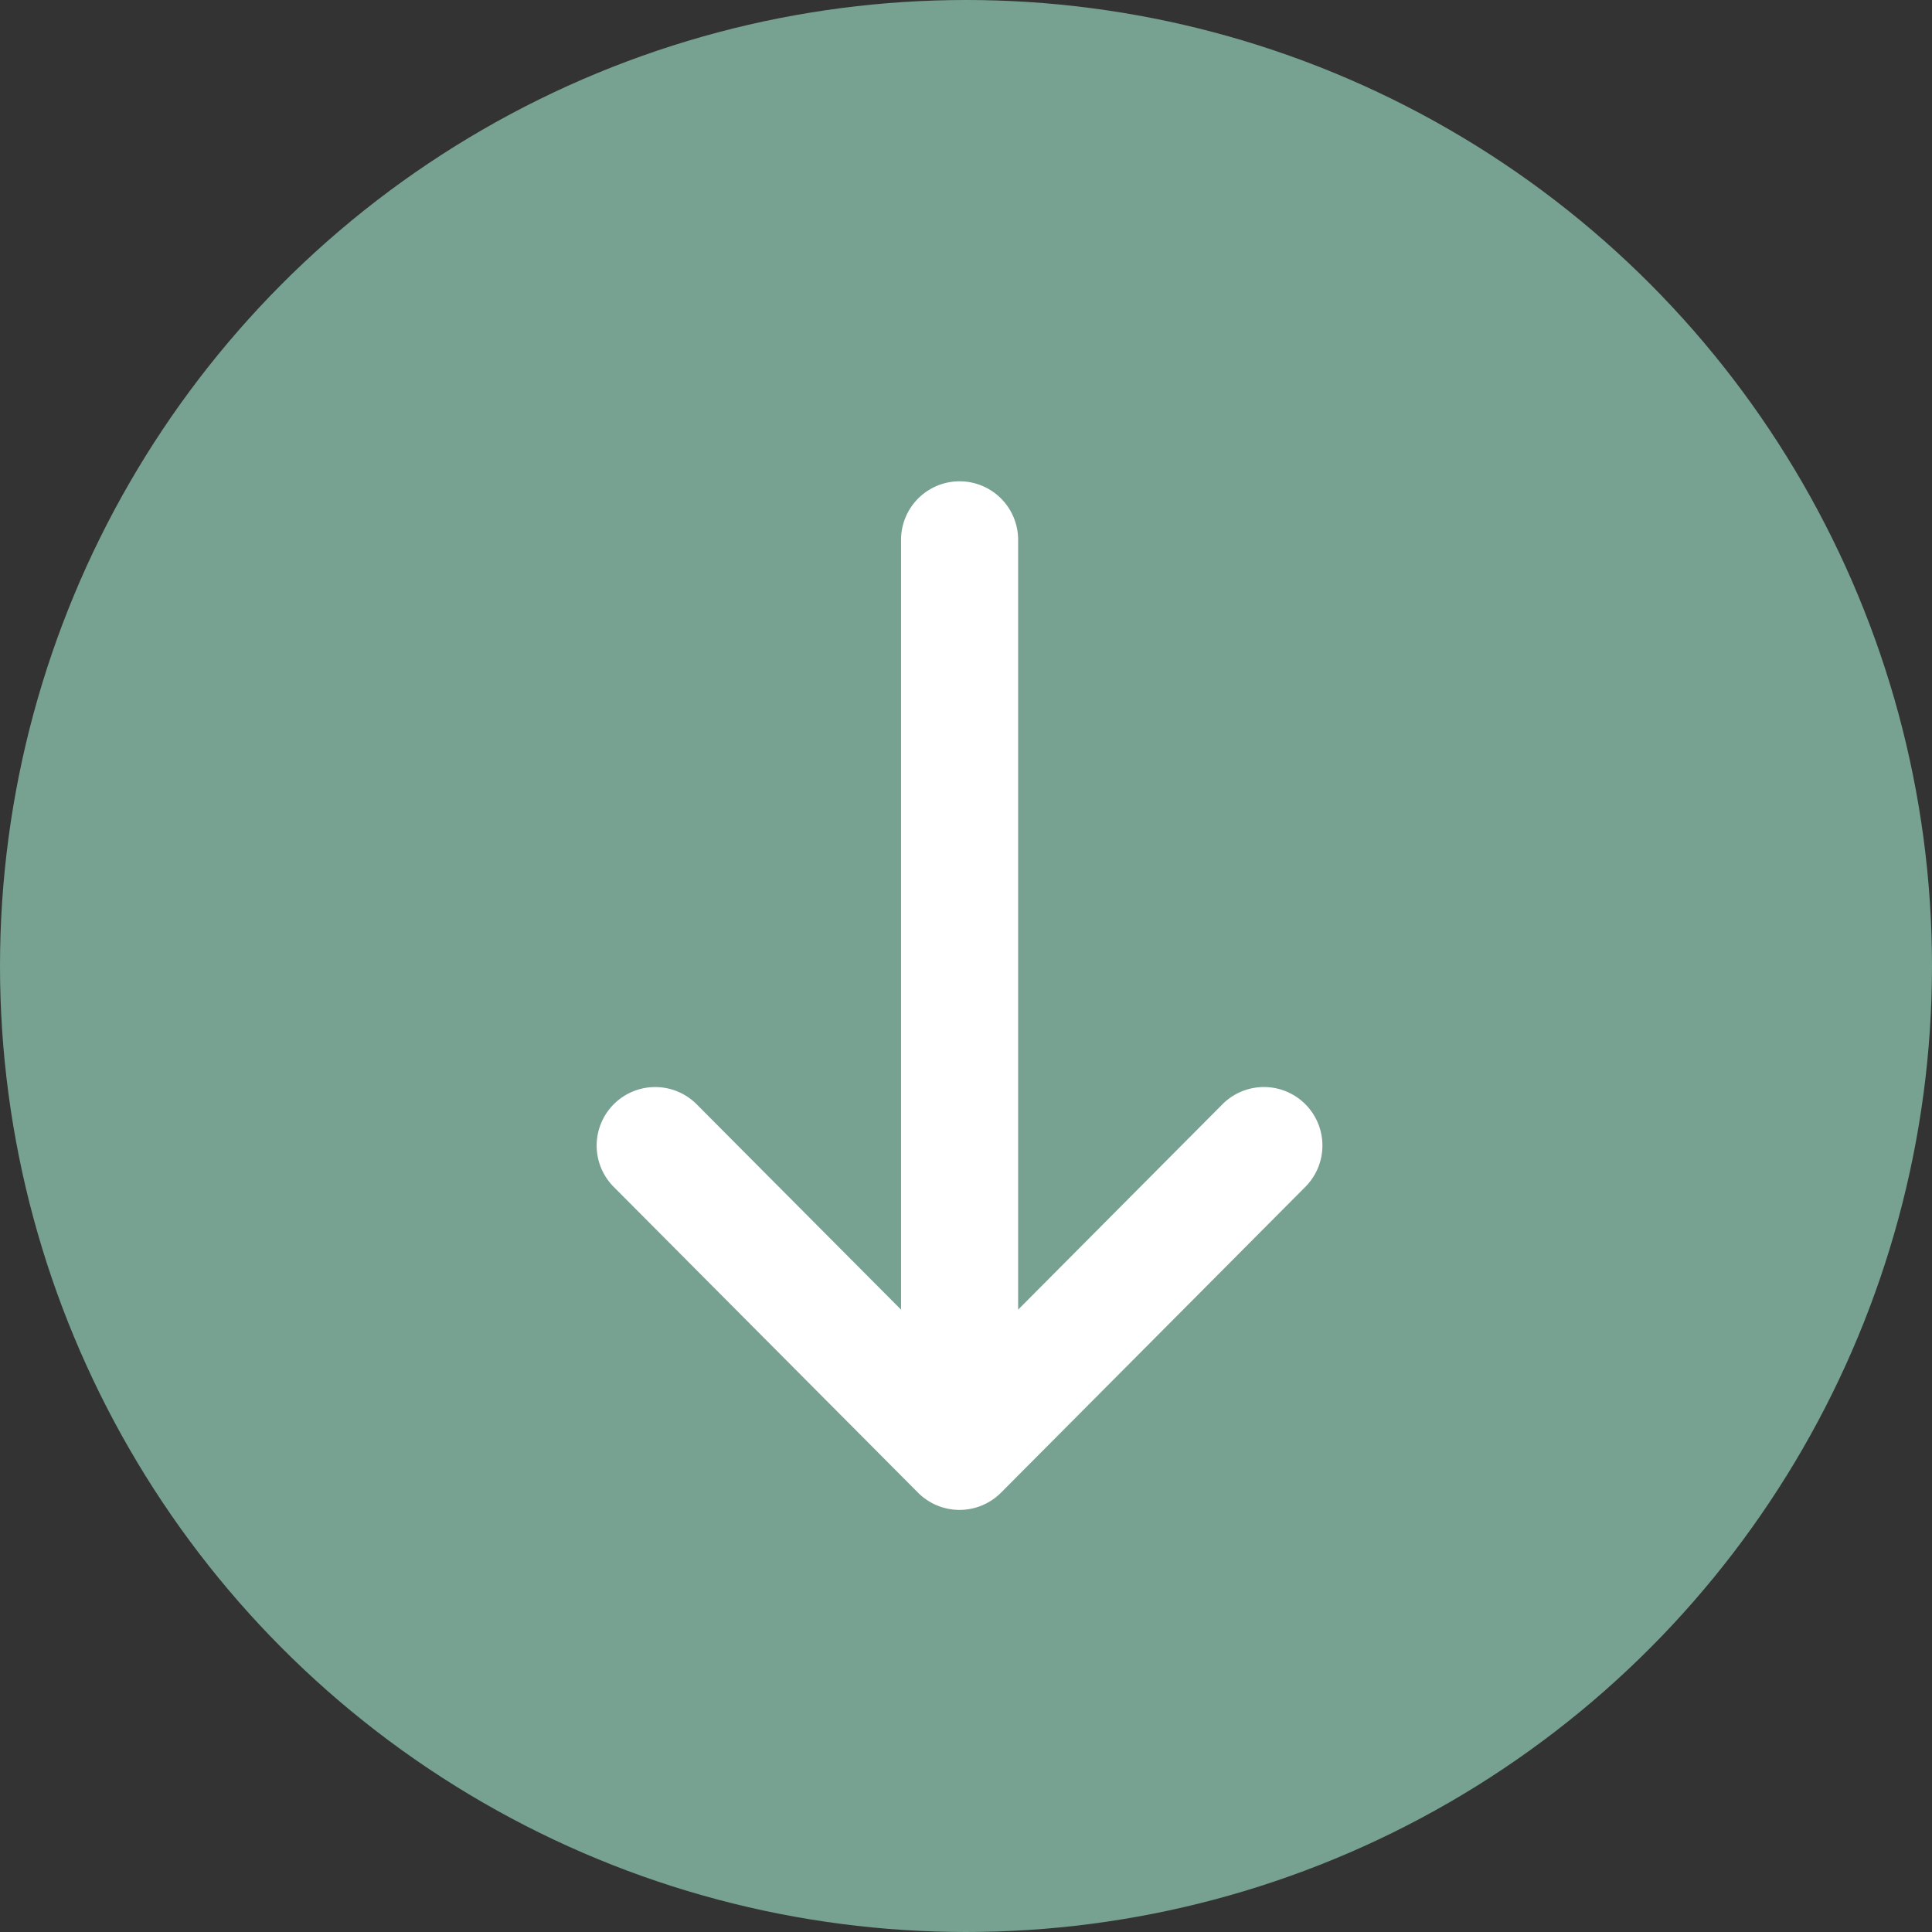
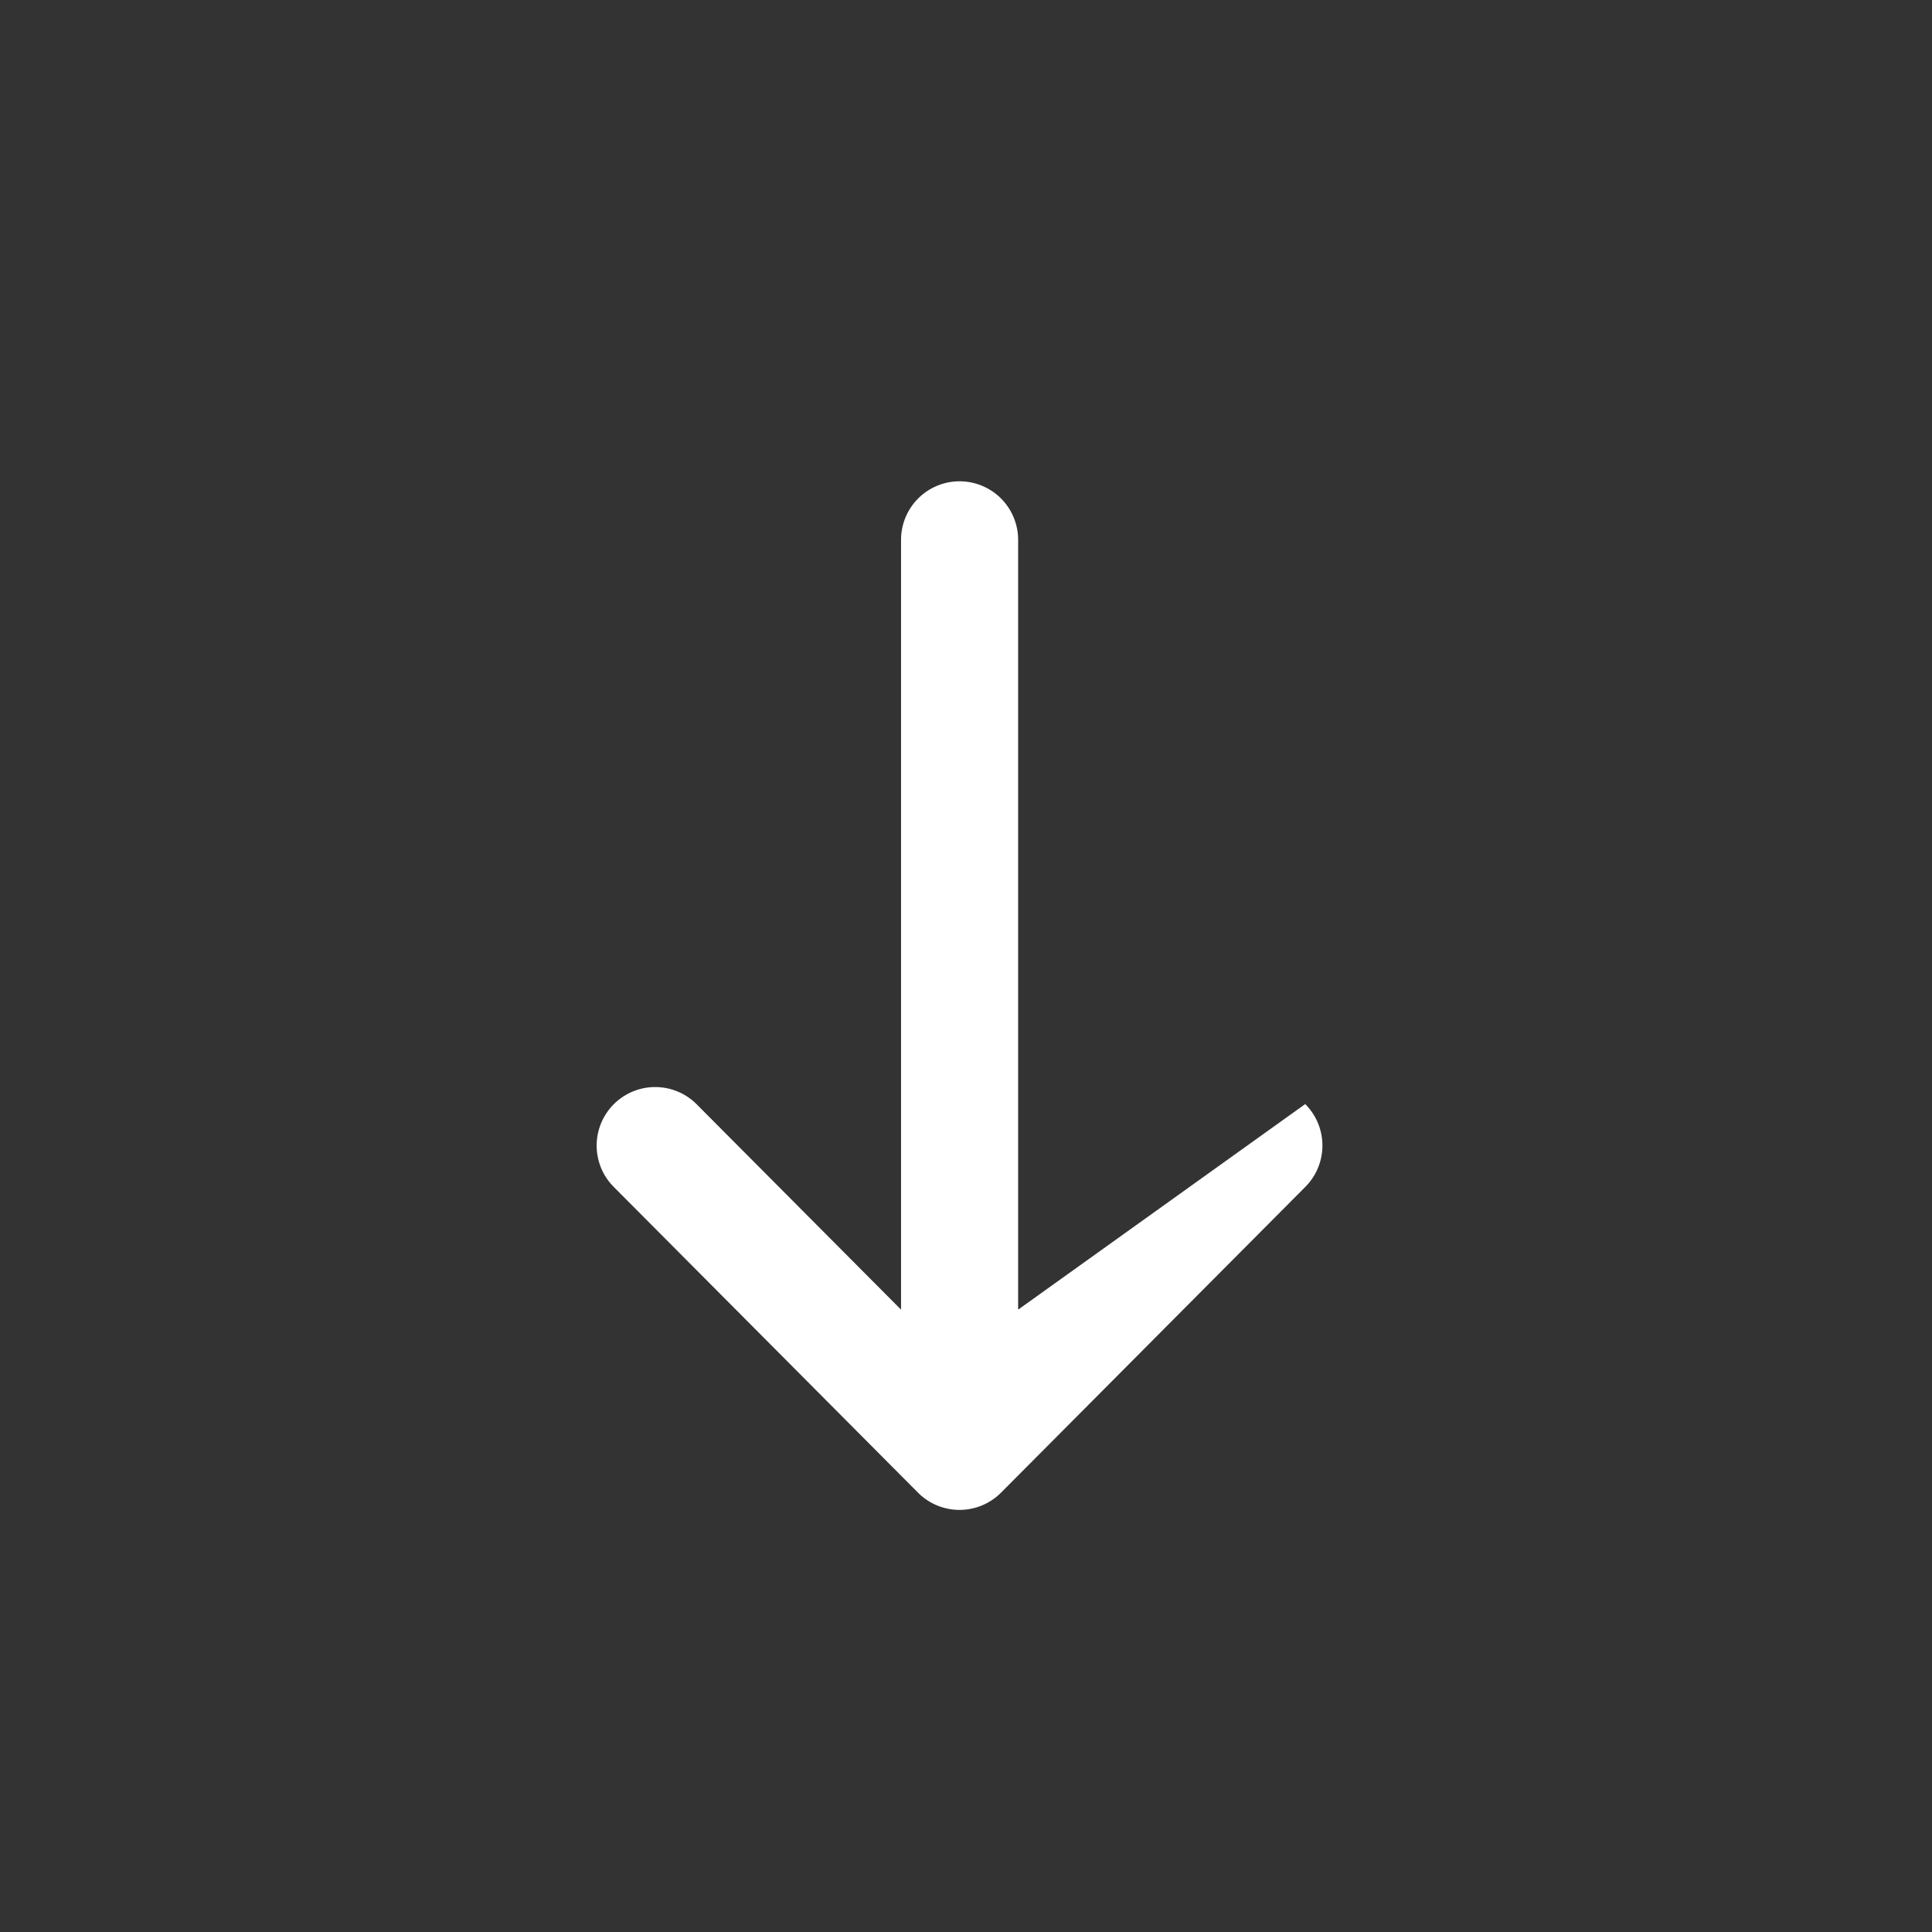
<svg xmlns="http://www.w3.org/2000/svg" width="55" height="55" viewBox="0 0 55 55">
  <rect x="0" y="0" width="55" height="55" fill="#333333" stroke="none" />
  <defs>
    <style>.a{fill:#77a191;}.b{fill:#fff;}</style>
  </defs>
  <g transform="translate(-703 -734)">
-     <circle class="a" cx="27.5" cy="27.5" r="27.5" transform="translate(703 734)" />
    <g transform="translate(719.984 747.701)">
      <g transform="translate(0 0)">
-         <path class="b" d="M152.173,28.136a1.666,1.666,0,0,0-2.357.006L144,33.988V12.073a1.666,1.666,0,1,0-3.333,0V33.988l-5.818-5.846a1.666,1.666,0,0,0-2.362,2.351l8.665,8.707,0,0a1.668,1.668,0,0,0,2.359,0l0,0,8.665-8.707A1.667,1.667,0,0,0,152.173,28.136Z" transform="translate(-132 -10.406)" />
+         <path class="b" d="M152.173,28.136L144,33.988V12.073a1.666,1.666,0,1,0-3.333,0V33.988l-5.818-5.846a1.666,1.666,0,0,0-2.362,2.351l8.665,8.707,0,0a1.668,1.668,0,0,0,2.359,0l0,0,8.665-8.707A1.667,1.667,0,0,0,152.173,28.136Z" transform="translate(-132 -10.406)" />
      </g>
    </g>
  </g>
</svg>